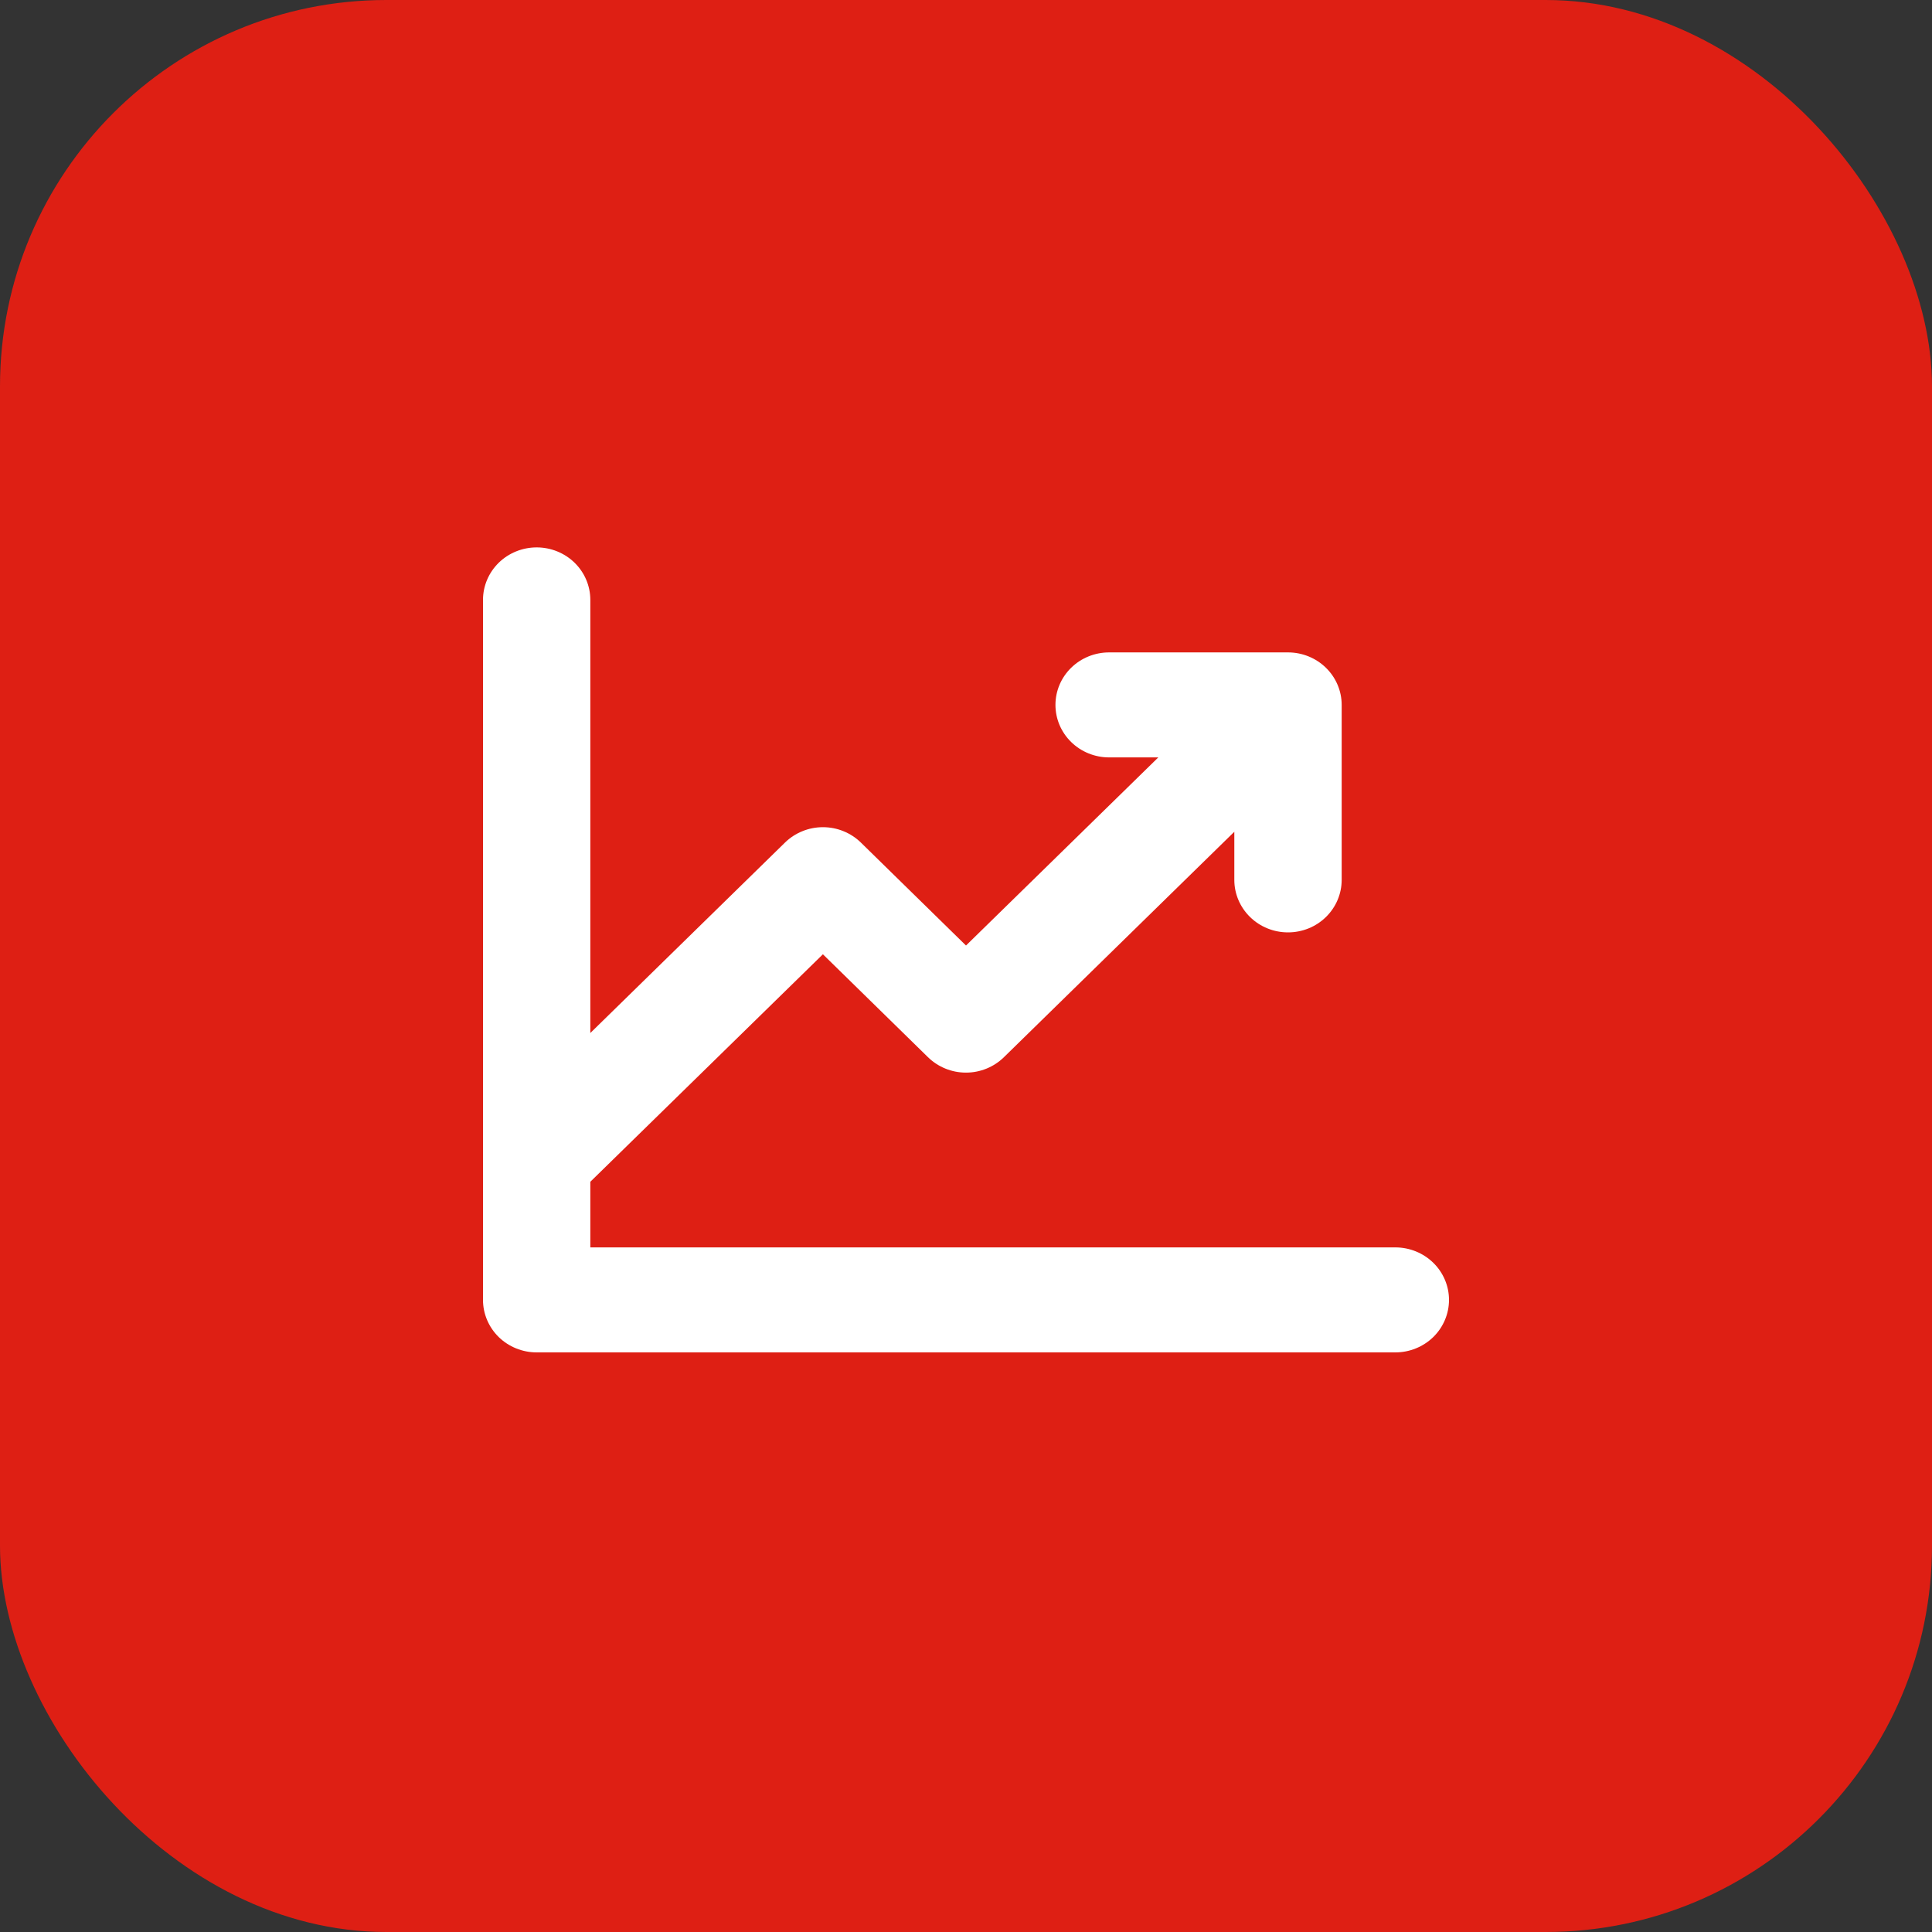
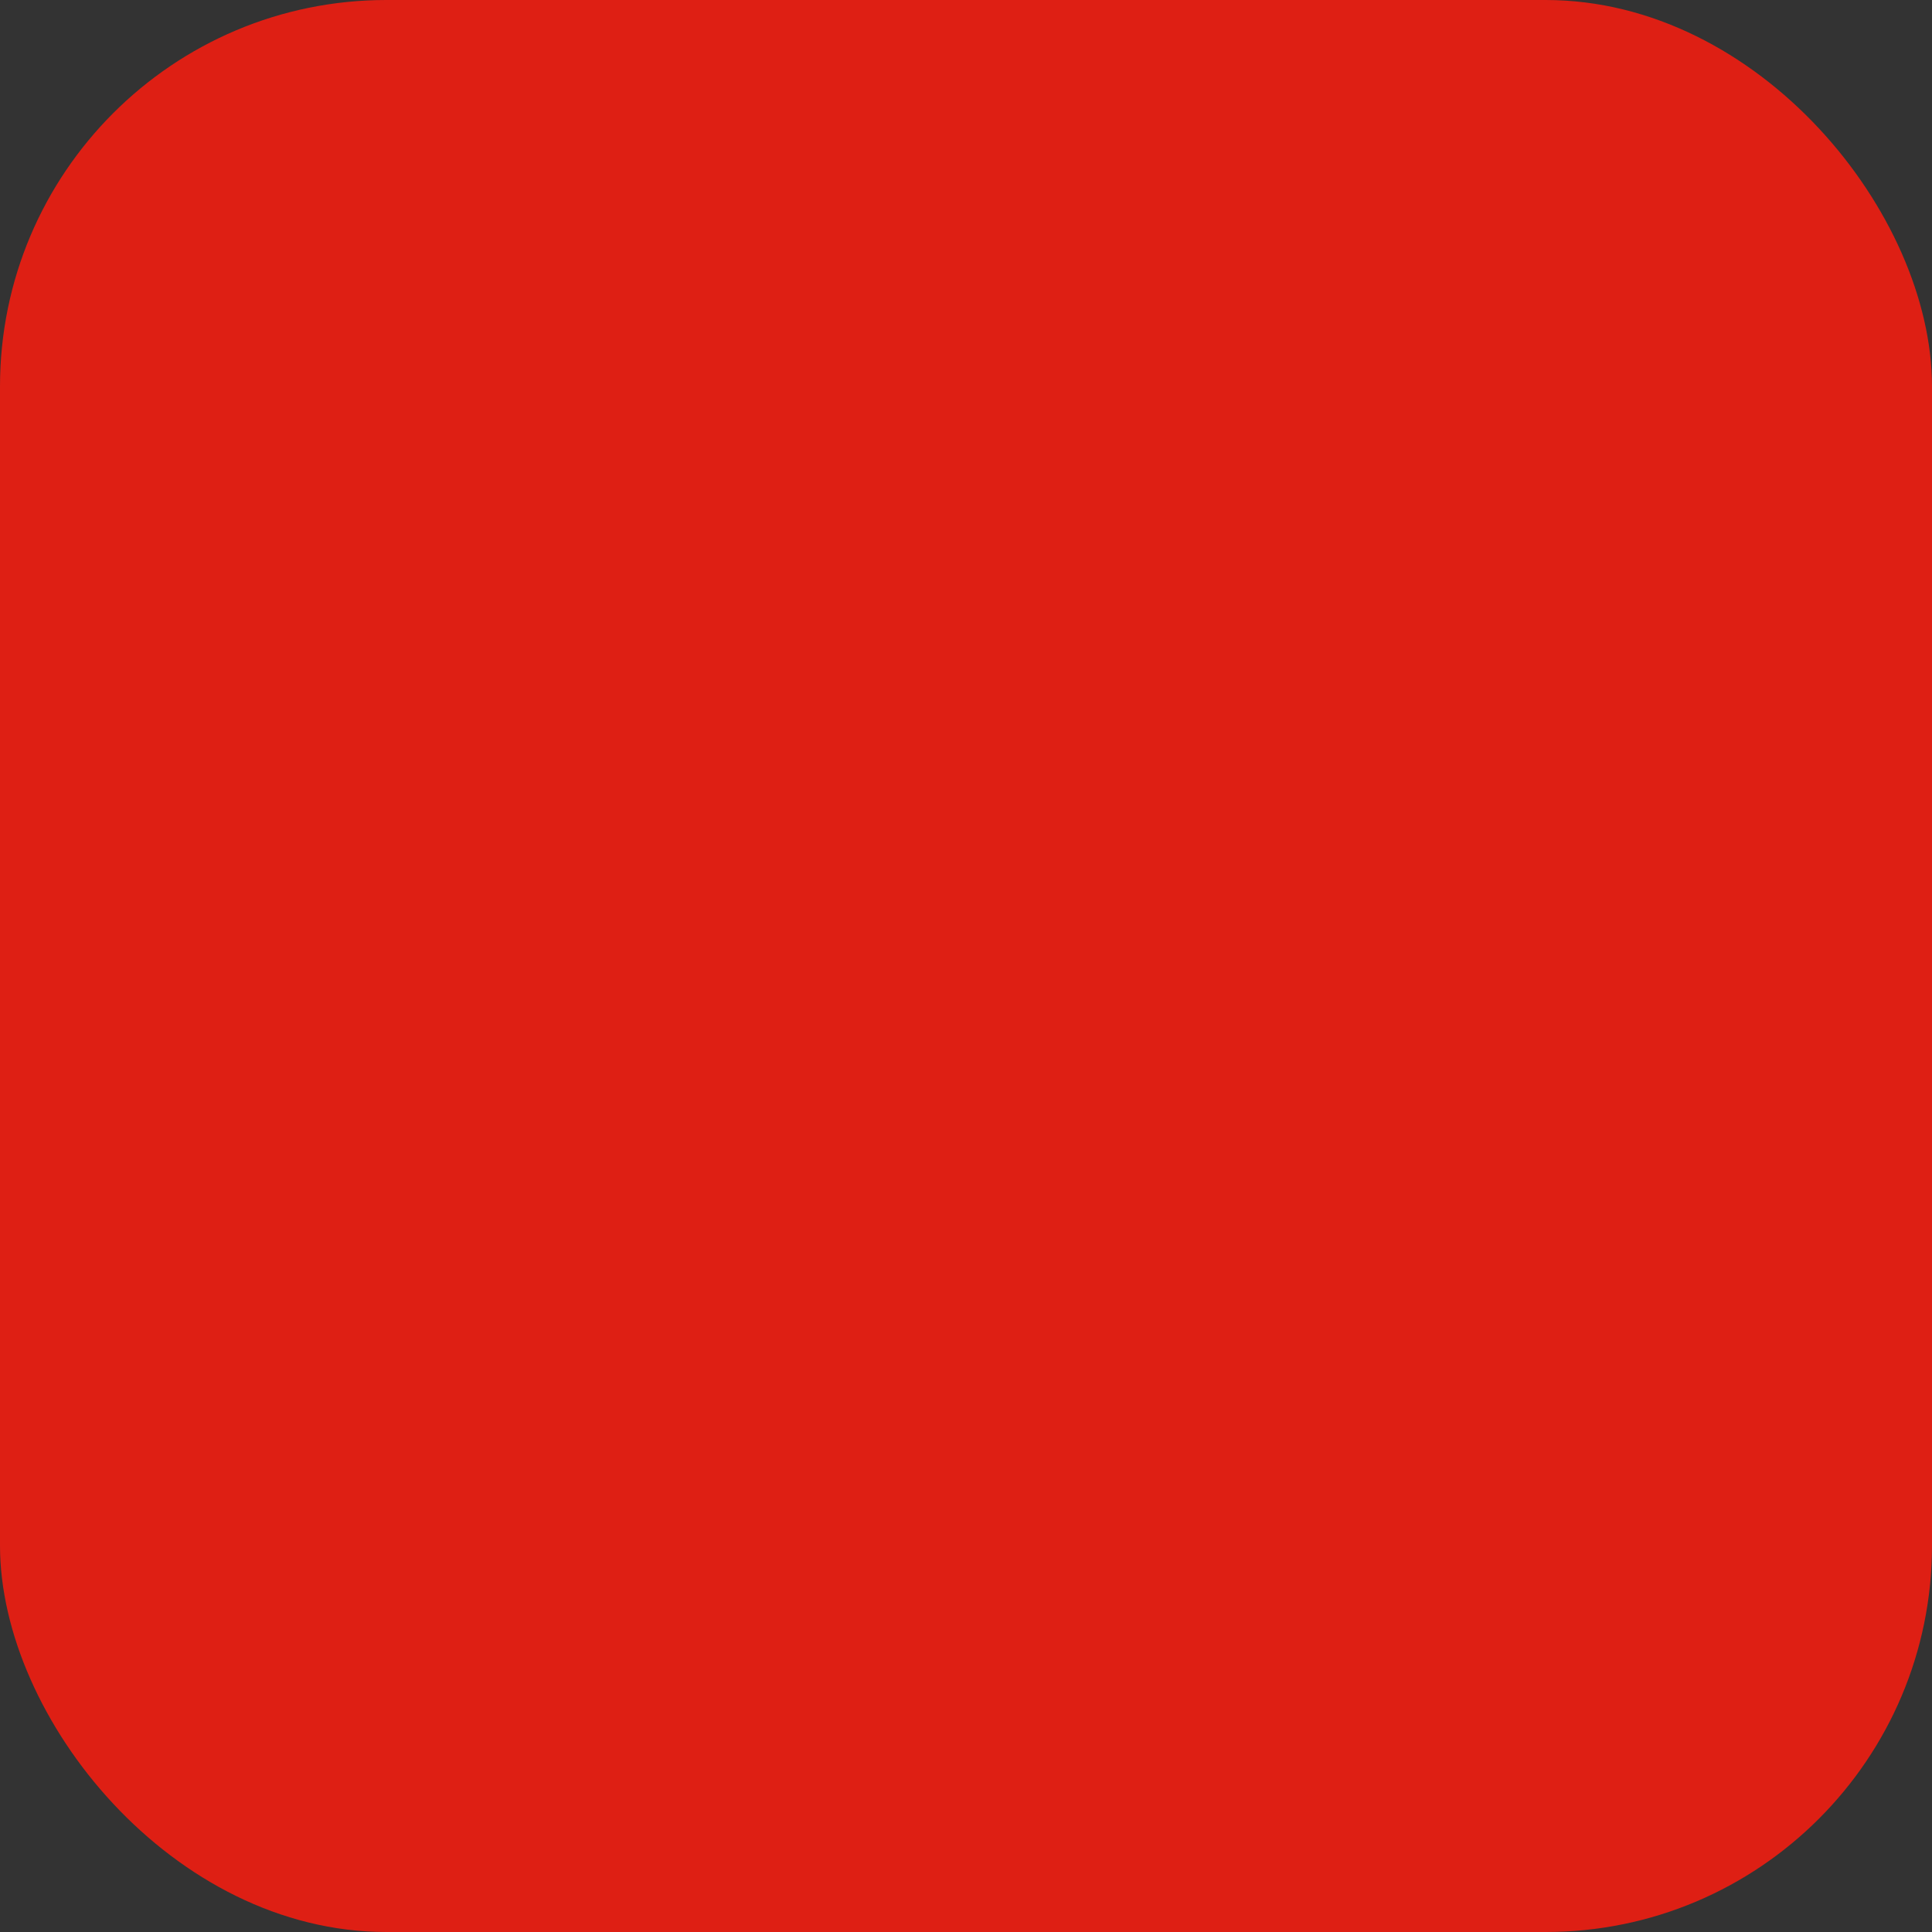
<svg xmlns="http://www.w3.org/2000/svg" width="60" height="60" viewBox="0 0 60 60" fill="none">
  <rect x="0" y="0" width="60" height="60" fill="#333333" stroke="none" />
  <g id="ajustes-melhoria">
    <rect width="60" height="60" rx="12" fill="#DE1F14" />
-     <path id="Vector" d="M45 40.37C45 40.802 44.824 41.217 44.512 41.523C44.199 41.828 43.775 42 43.333 42H16.667C16.225 42 15.801 41.828 15.488 41.523C15.176 41.217 15 40.802 15 40.37V18.63C15 18.198 15.176 17.783 15.488 17.477C15.801 17.172 16.225 17 16.667 17C17.109 17 17.533 17.172 17.845 17.477C18.158 17.783 18.333 18.198 18.333 18.63V32.081L24.376 26.169C24.531 26.017 24.715 25.896 24.918 25.814C25.12 25.731 25.338 25.689 25.557 25.689C25.776 25.689 25.994 25.731 26.196 25.814C26.399 25.896 26.583 26.017 26.738 26.169L30 29.364L35.972 23.522H34.444C34.002 23.522 33.578 23.35 33.266 23.044C32.953 22.738 32.778 22.324 32.778 21.891C32.778 21.459 32.953 21.044 33.266 20.738C33.578 20.433 34.002 20.261 34.444 20.261H40C40.442 20.261 40.866 20.433 41.178 20.738C41.491 21.044 41.667 21.459 41.667 21.891V27.326C41.667 27.759 41.491 28.173 41.178 28.479C40.866 28.785 40.442 28.956 40 28.956C39.558 28.956 39.134 28.785 38.822 28.479C38.509 28.173 38.333 27.759 38.333 27.326V25.831L31.179 32.831C31.024 32.983 30.84 33.104 30.638 33.186C30.435 33.269 30.218 33.311 29.999 33.311C29.779 33.311 29.562 33.269 29.36 33.186C29.157 33.104 28.973 32.983 28.818 32.831L25.556 29.636L18.333 36.701V38.739H43.333C43.775 38.739 44.199 38.911 44.512 39.217C44.824 39.522 45 39.937 45 40.37Z" fill="white" />
  </g>
</svg>